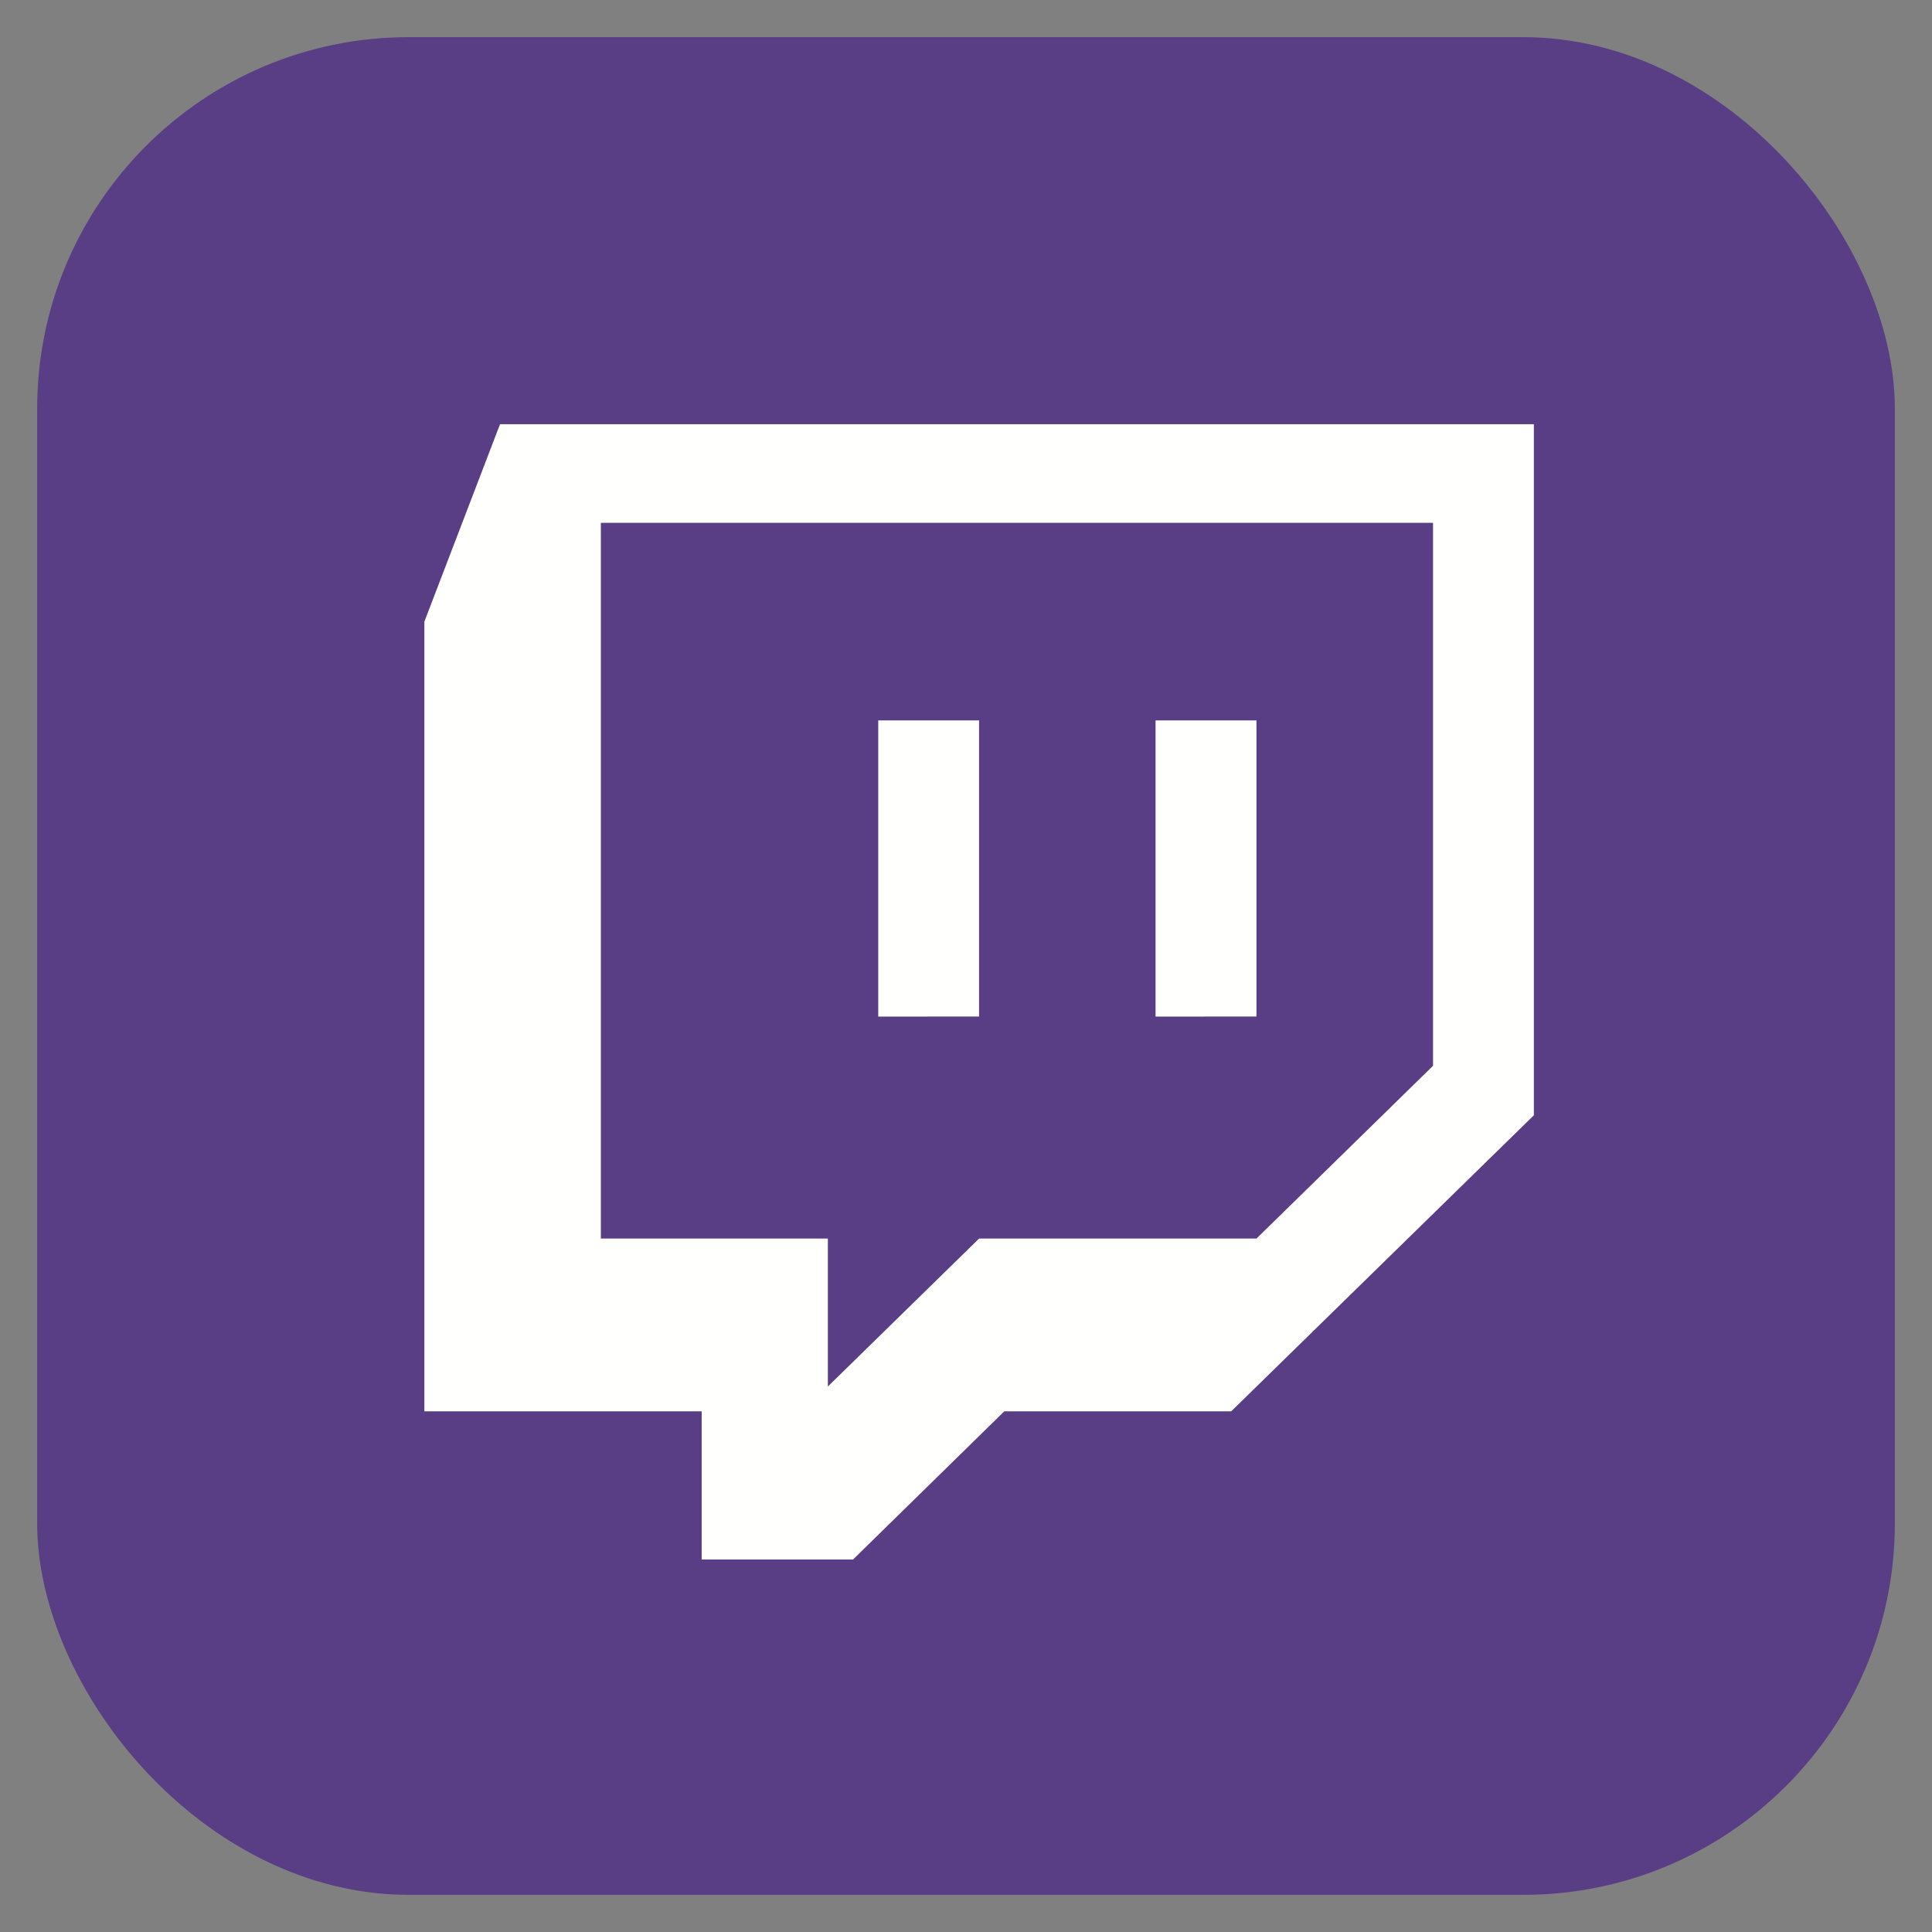
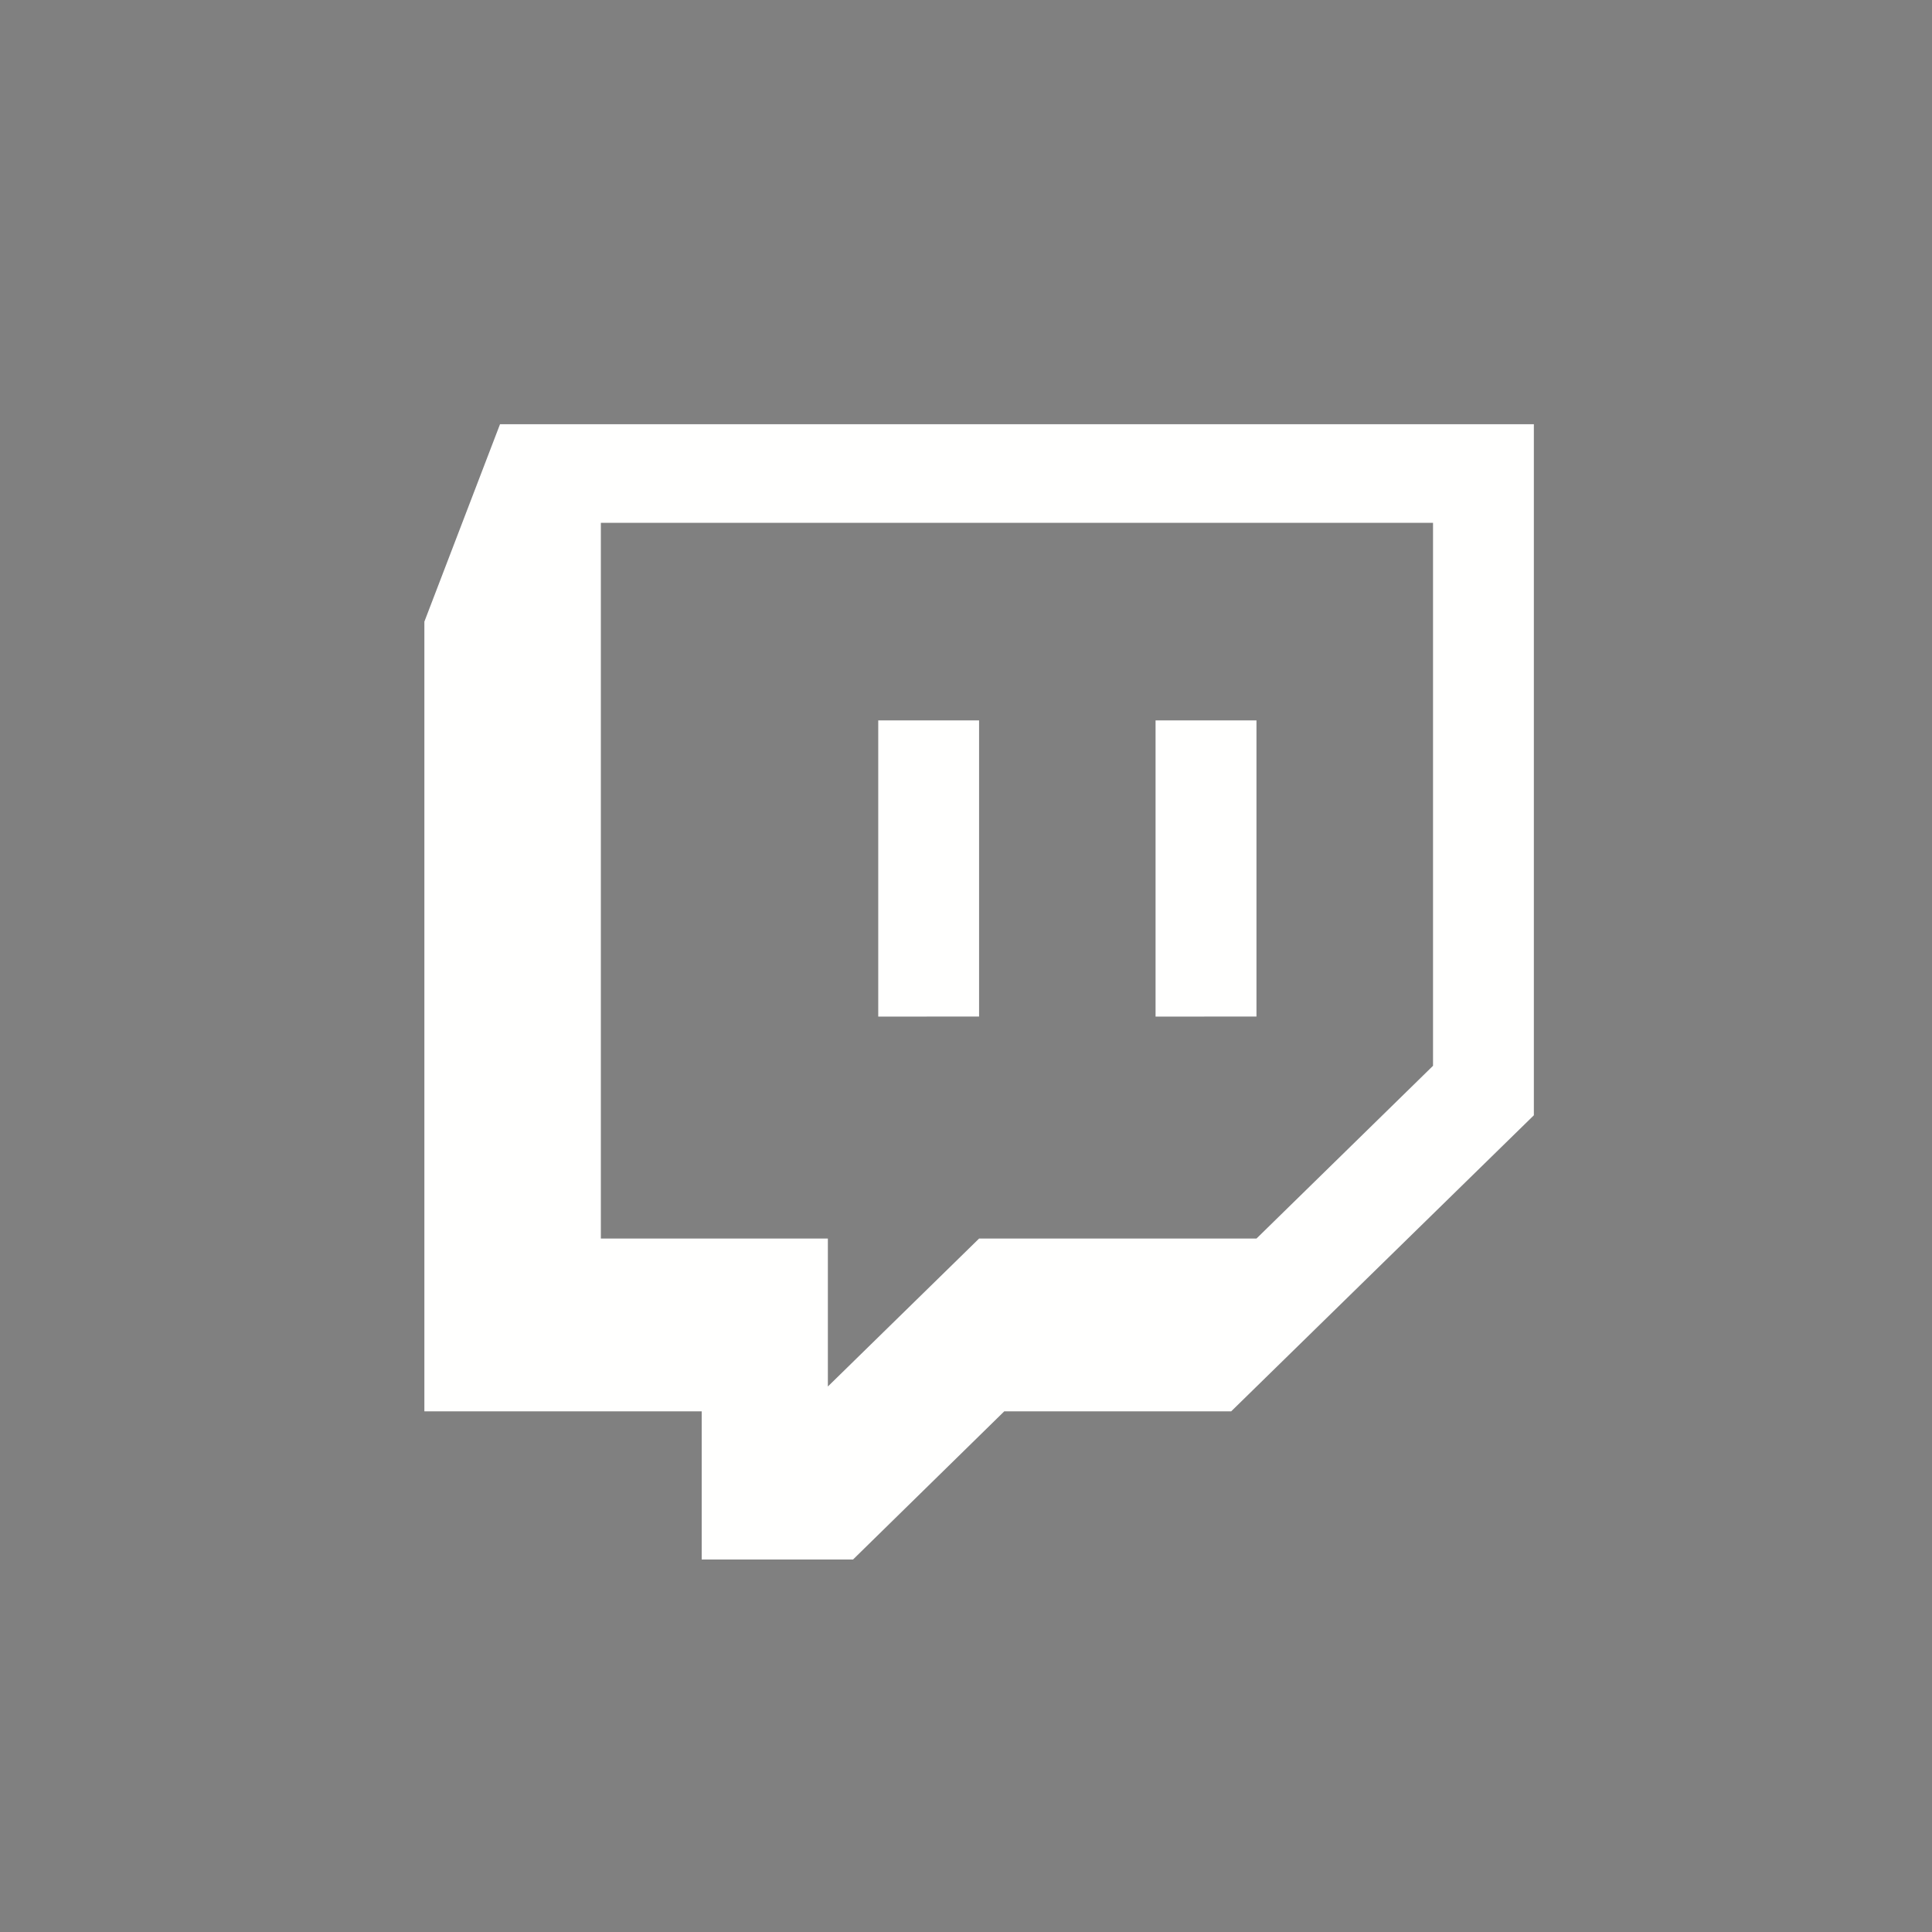
<svg xmlns="http://www.w3.org/2000/svg" width="26" height="26" viewBox="0 0 26 26" fill="none">
  <rect x="0" y="0" width="26" height="26" fill="#808080" stroke="none" />
  <g clip-path="url(#clip0_4174_4843)">
-     <path d="M24.111 0.5H1.889C1.122 0.5 0.5 1.122 0.5 1.889V24.111C0.5 24.878 1.122 25.5 1.889 25.5H24.111C24.878 25.5 25.5 24.878 25.5 24.111V1.889C25.5 1.122 24.878 0.5 24.111 0.5Z" fill="#5A3E85" />
    <path fill-rule="evenodd" clip-rule="evenodd" d="M16.569 18.993H13.515L11.48 20.987H9.443V18.993H5.711V8.366L6.729 5.709H20.642V15.009L16.569 18.993ZM19.285 14.344V7.036H8.086V16.668H11.141V18.659L13.176 16.668H16.909L19.285 14.343V14.344ZM11.819 13.681V9.695H13.176V13.68L11.819 13.681ZM15.551 13.681V9.695H16.909V13.68L15.551 13.681Z" fill="#FFFFFE" />
  </g>
  <defs>
    <clipPath id="clip0_4174_4843">
      <rect x="0.5" y="0.5" width="25" height="25" rx="5" fill="white" />
    </clipPath>
  </defs>
</svg>